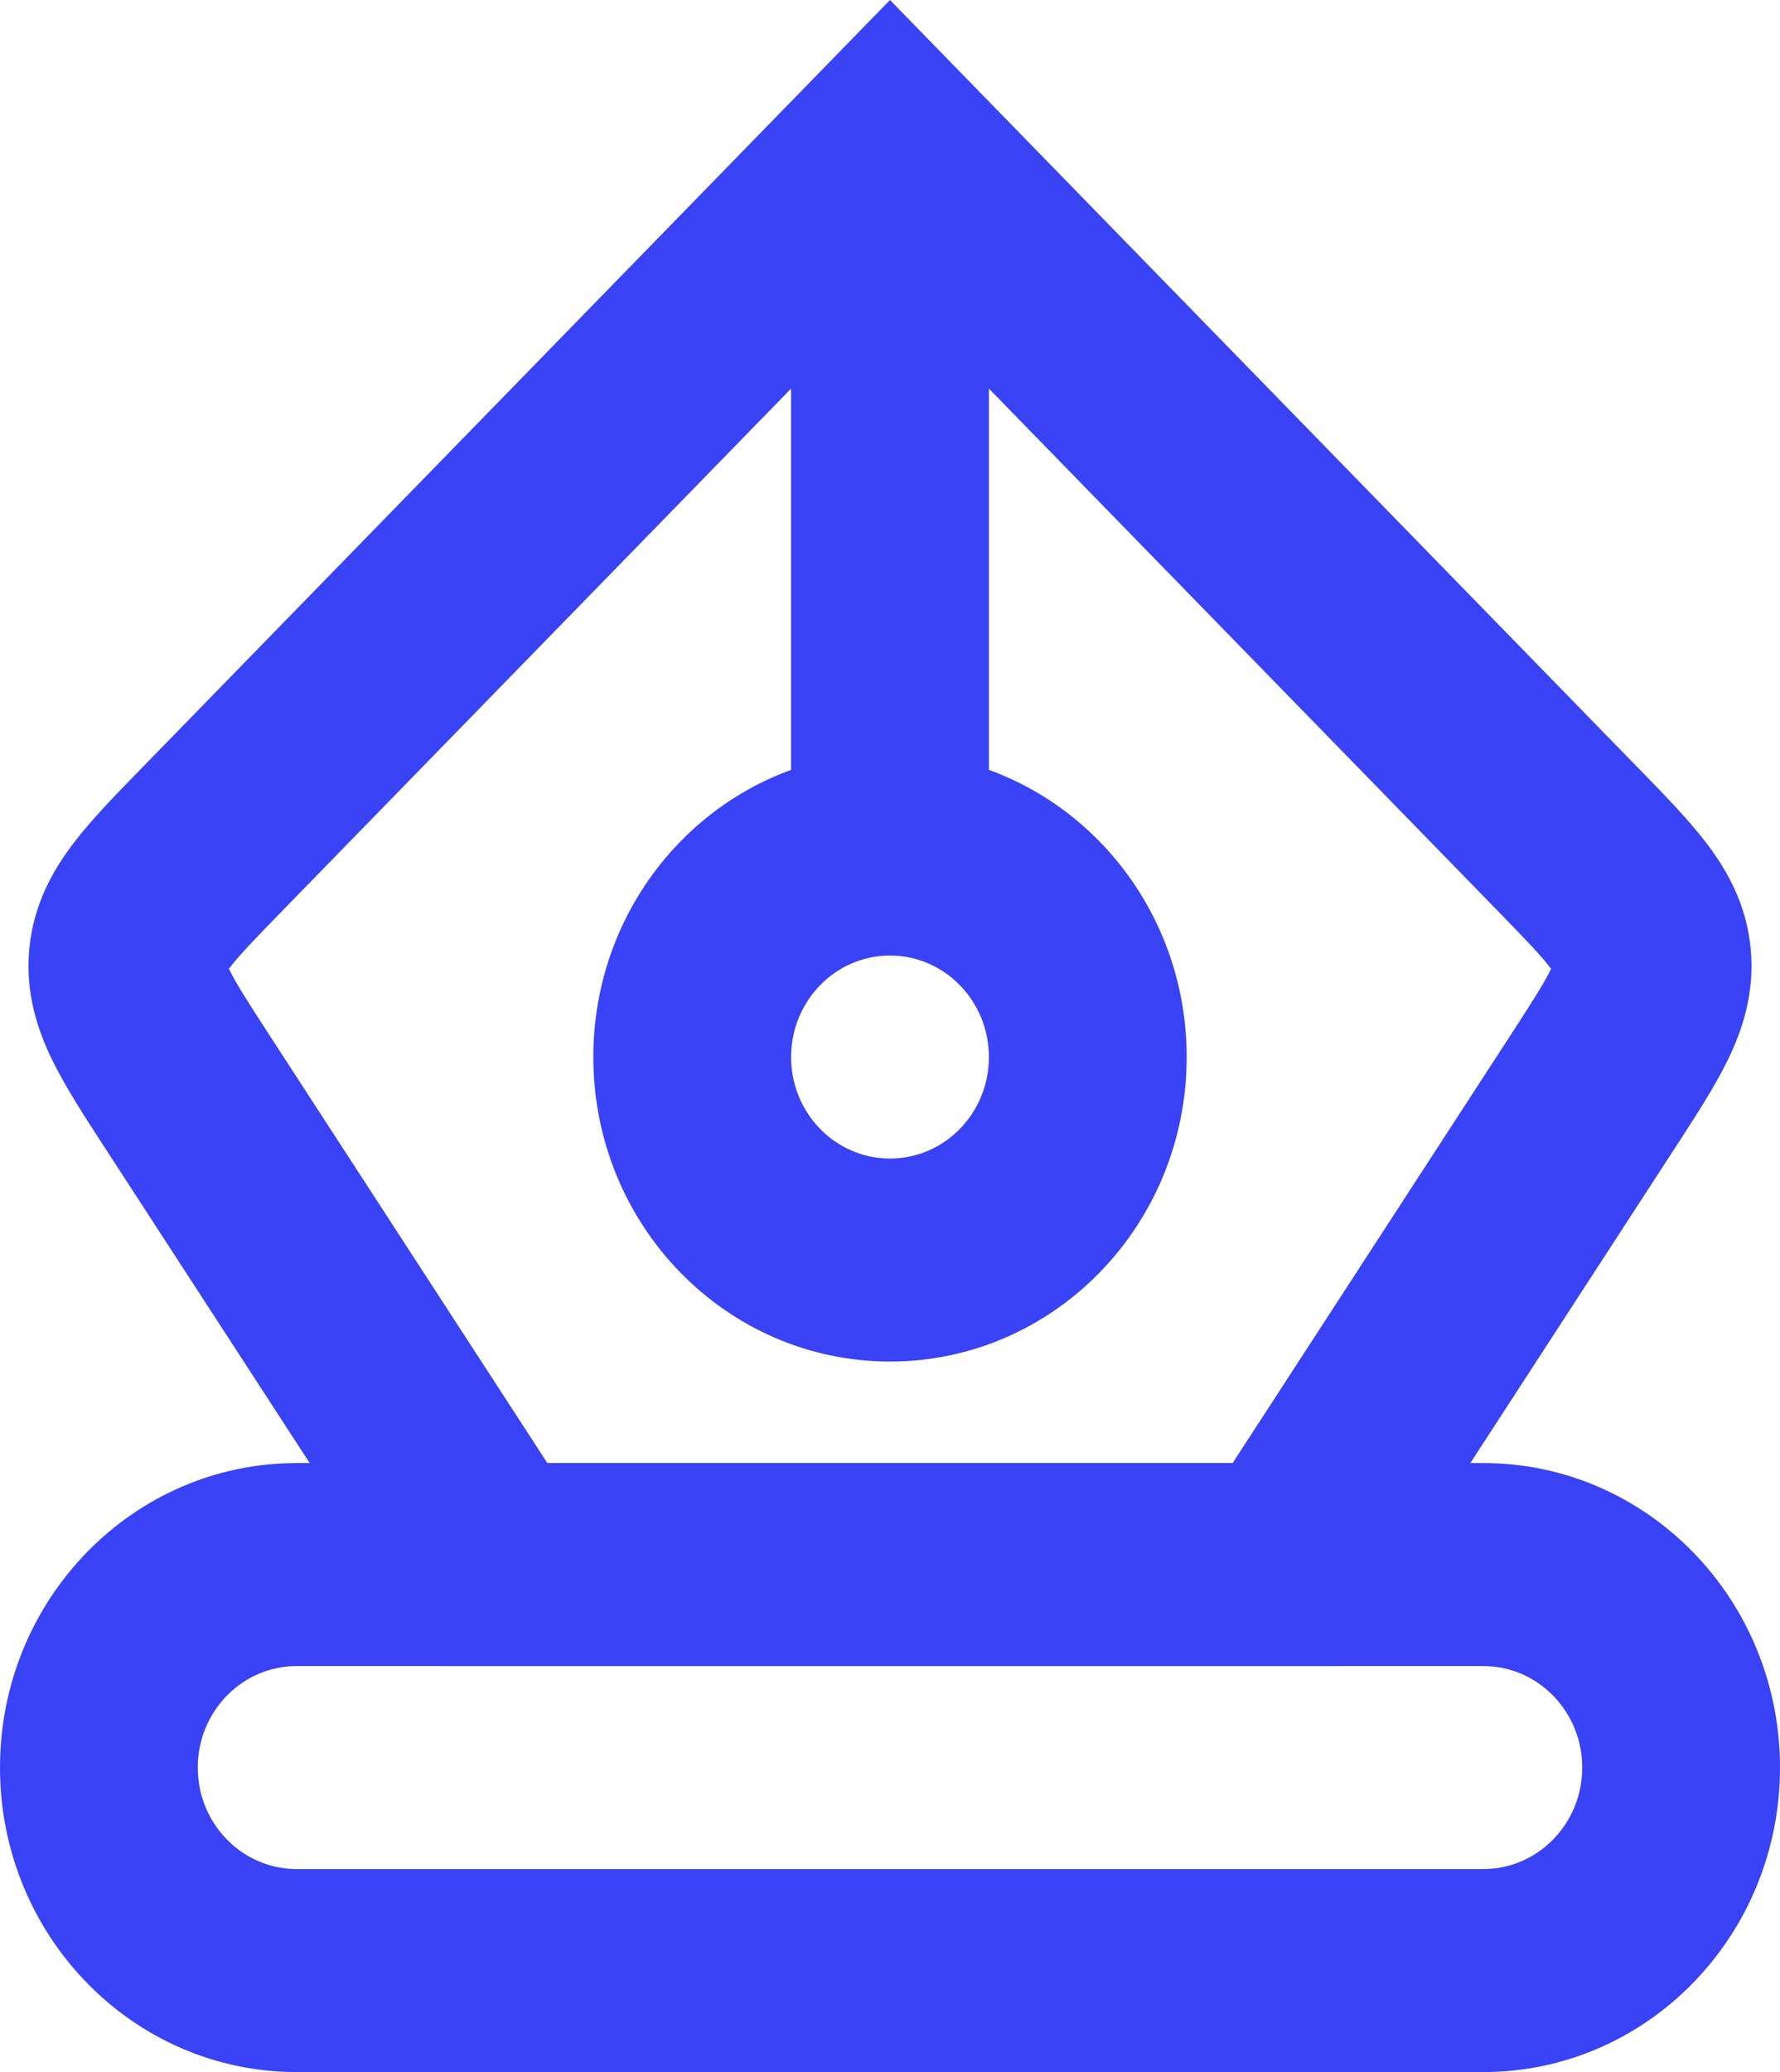
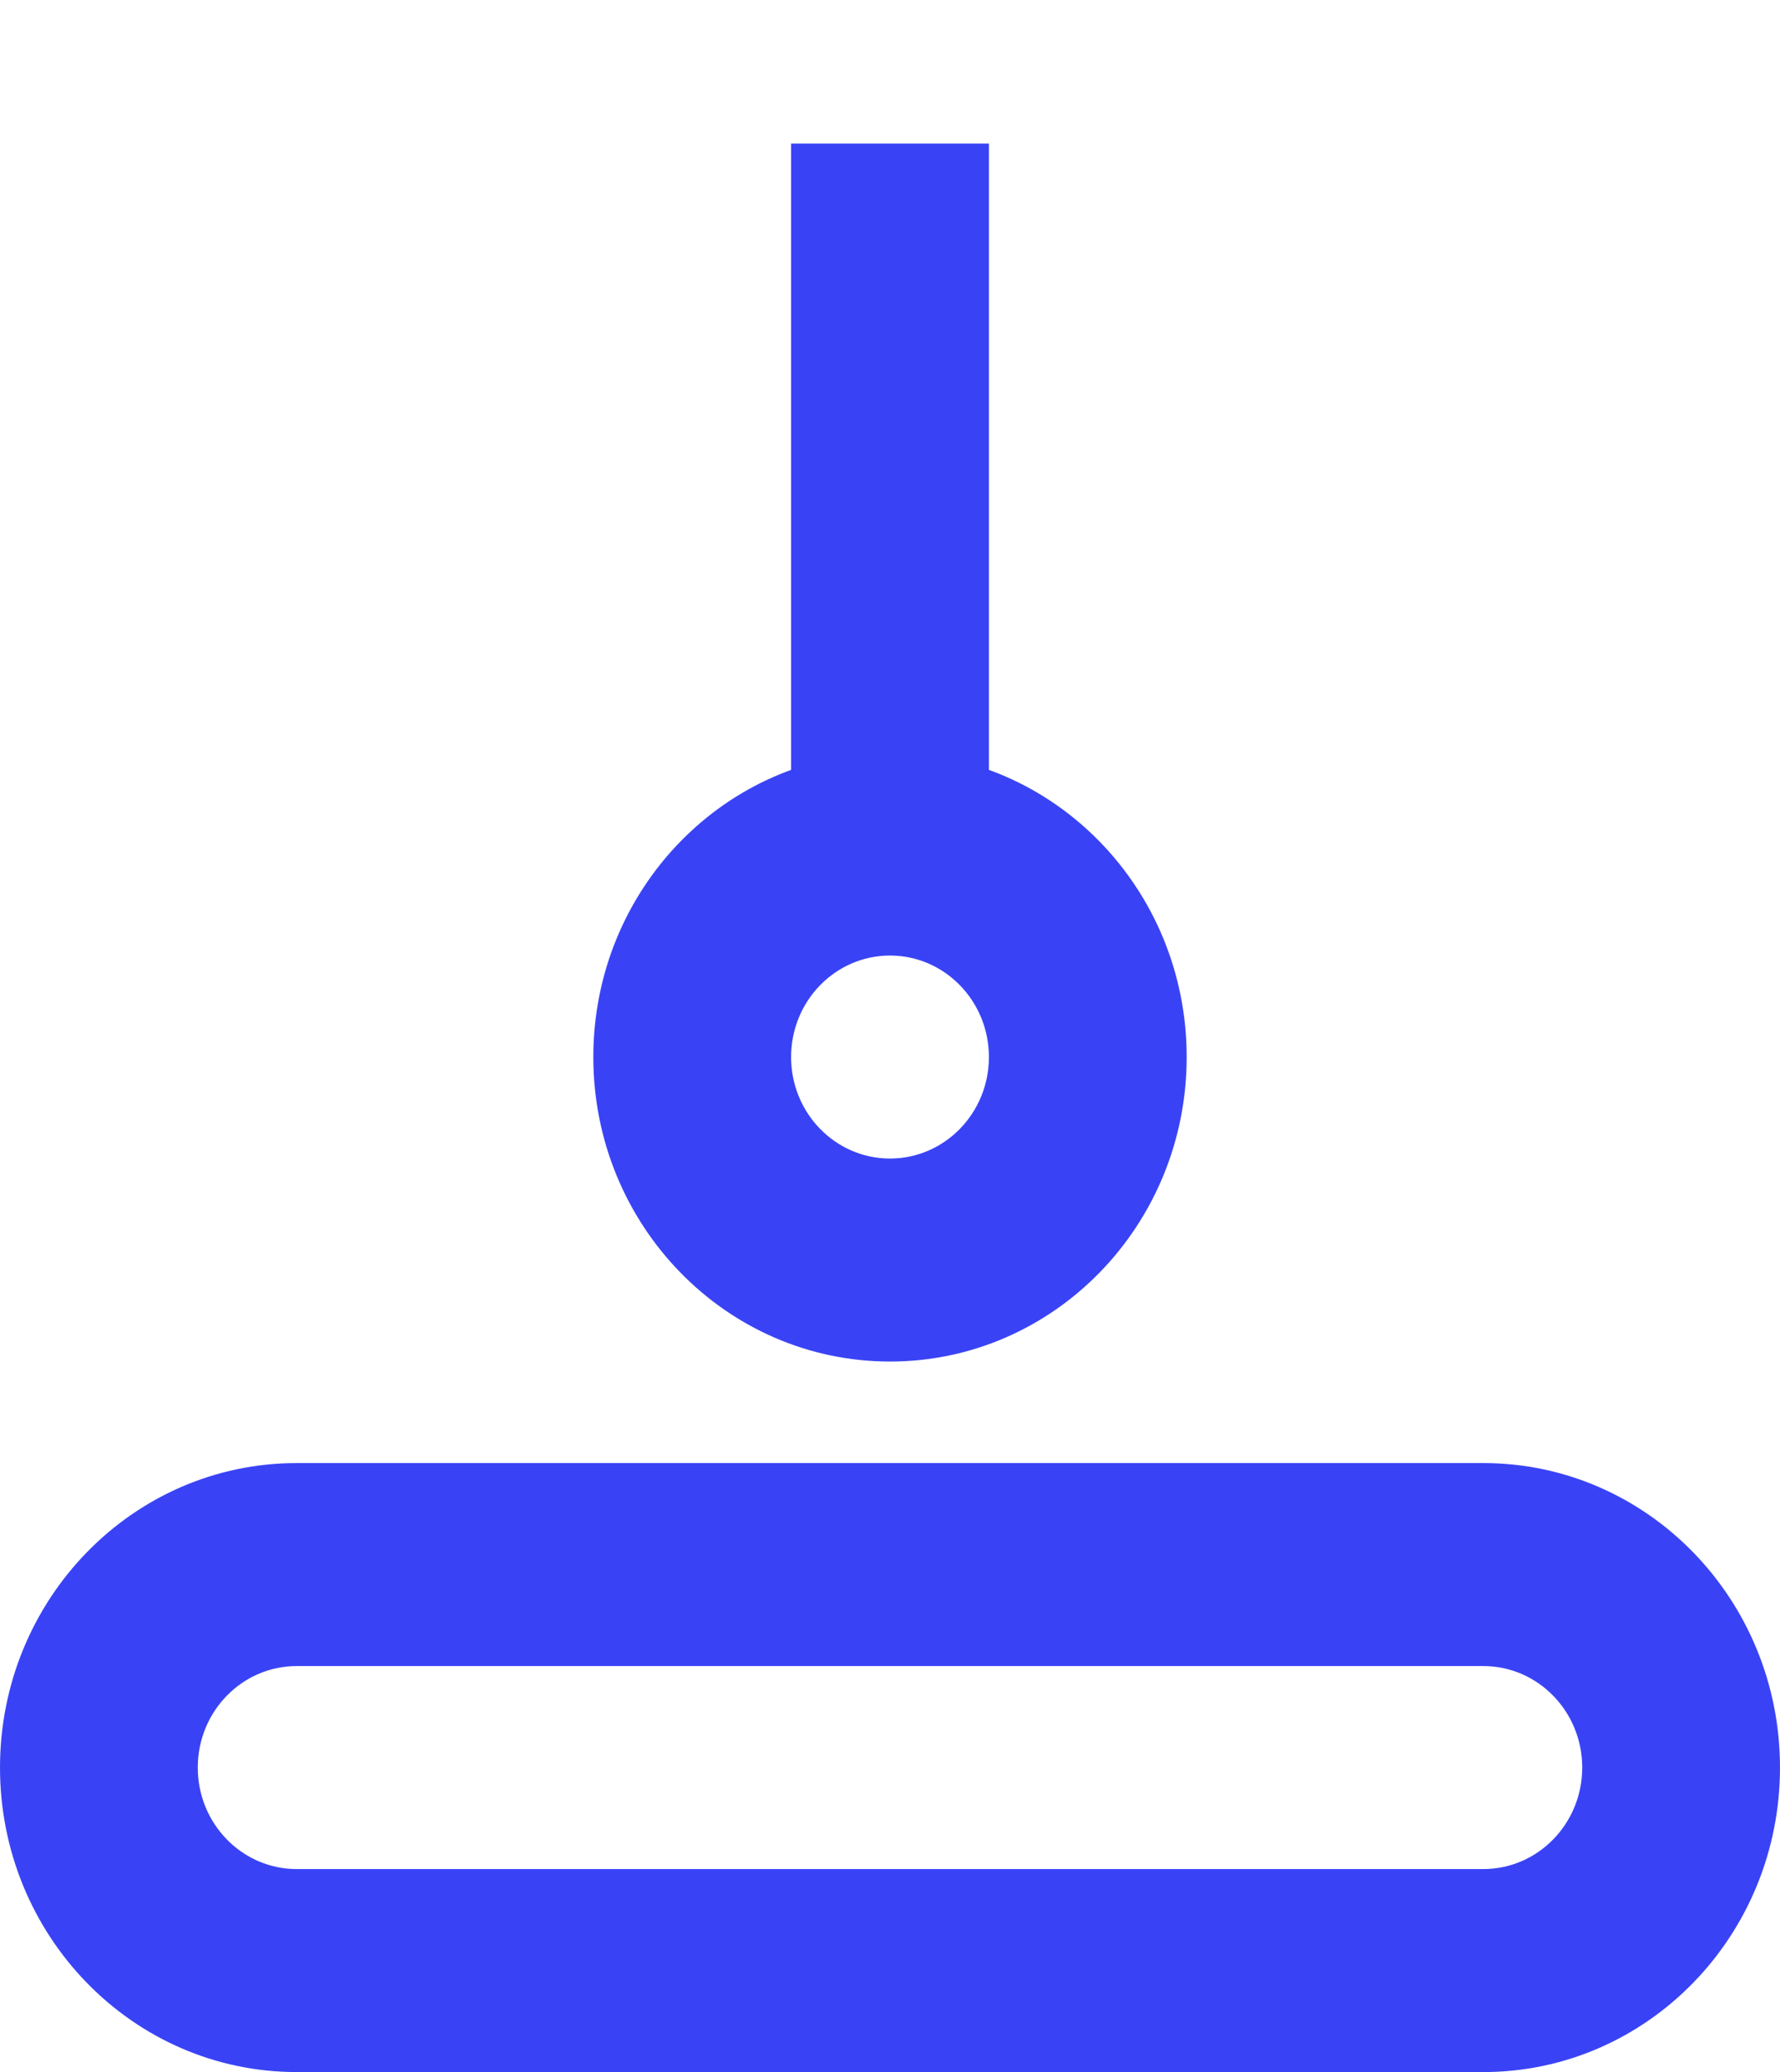
<svg xmlns="http://www.w3.org/2000/svg" width="55" height="64" viewBox="0 0 55 64" fill="none">
  <path fill-rule="evenodd" clip-rule="evenodd" d="M0 54.595C0 49.4 4.104 45.19 9.167 45.19H45.833C50.896 45.19 55 49.4 55 54.595C55 59.789 50.896 64 45.833 64H9.167C4.104 64 0 59.789 0 54.595ZM9.167 51.46C7.479 51.46 6.111 52.863 6.111 54.595C6.111 56.326 7.479 57.73 9.167 57.73H45.833C47.521 57.73 48.889 56.326 48.889 54.595C48.889 52.863 47.521 51.46 45.833 51.46H9.167Z" fill="#3943F5" />
-   <path fill-rule="evenodd" clip-rule="evenodd" d="M27.5 0L50.562 23.663C50.596 23.698 50.63 23.732 50.664 23.767C51.424 24.546 52.176 25.318 52.731 26.046C53.362 26.875 53.962 27.926 54.094 29.296C54.226 30.666 53.839 31.817 53.379 32.757C52.974 33.583 52.383 34.491 51.788 35.407L41.358 51.46H13.643L3.292 35.53C3.266 35.489 3.239 35.448 3.212 35.407C2.617 34.491 2.026 33.583 1.621 32.757C1.161 31.817 0.774 30.666 0.906 29.296C1.038 27.926 1.638 26.875 2.269 26.046C2.824 25.318 3.576 24.546 4.336 23.767C4.37 23.732 4.404 23.698 4.438 23.663L27.5 0ZM27.5 8.867L8.759 28.096C7.856 29.022 7.38 29.519 7.085 29.907C7.081 29.912 7.077 29.917 7.073 29.922C7.075 29.928 7.078 29.934 7.081 29.94C7.297 30.38 7.669 30.963 8.377 32.052L16.913 45.19H38.087L46.623 32.052C47.331 30.963 47.703 30.38 47.919 29.94C47.922 29.934 47.925 29.928 47.927 29.922C47.923 29.917 47.919 29.912 47.915 29.907C47.62 29.519 47.144 29.022 46.241 28.096L27.5 8.867Z" fill="#3943F5" />
  <path fill-rule="evenodd" clip-rule="evenodd" d="M27.5 35.784C29.188 35.784 30.556 34.381 30.556 32.649C30.556 30.918 29.188 29.514 27.5 29.514C25.812 29.514 24.444 30.918 24.444 32.649C24.444 34.381 25.812 35.784 27.5 35.784ZM27.5 42.054C32.563 42.054 36.667 37.844 36.667 32.649C36.667 27.455 32.563 23.244 27.5 23.244C22.437 23.244 18.333 27.455 18.333 32.649C18.333 37.844 22.437 42.054 27.5 42.054Z" fill="#3943F5" />
  <path fill-rule="evenodd" clip-rule="evenodd" d="M24.444 26.379V4.434H30.556V26.379H24.444Z" fill="#3943F5" />
</svg>